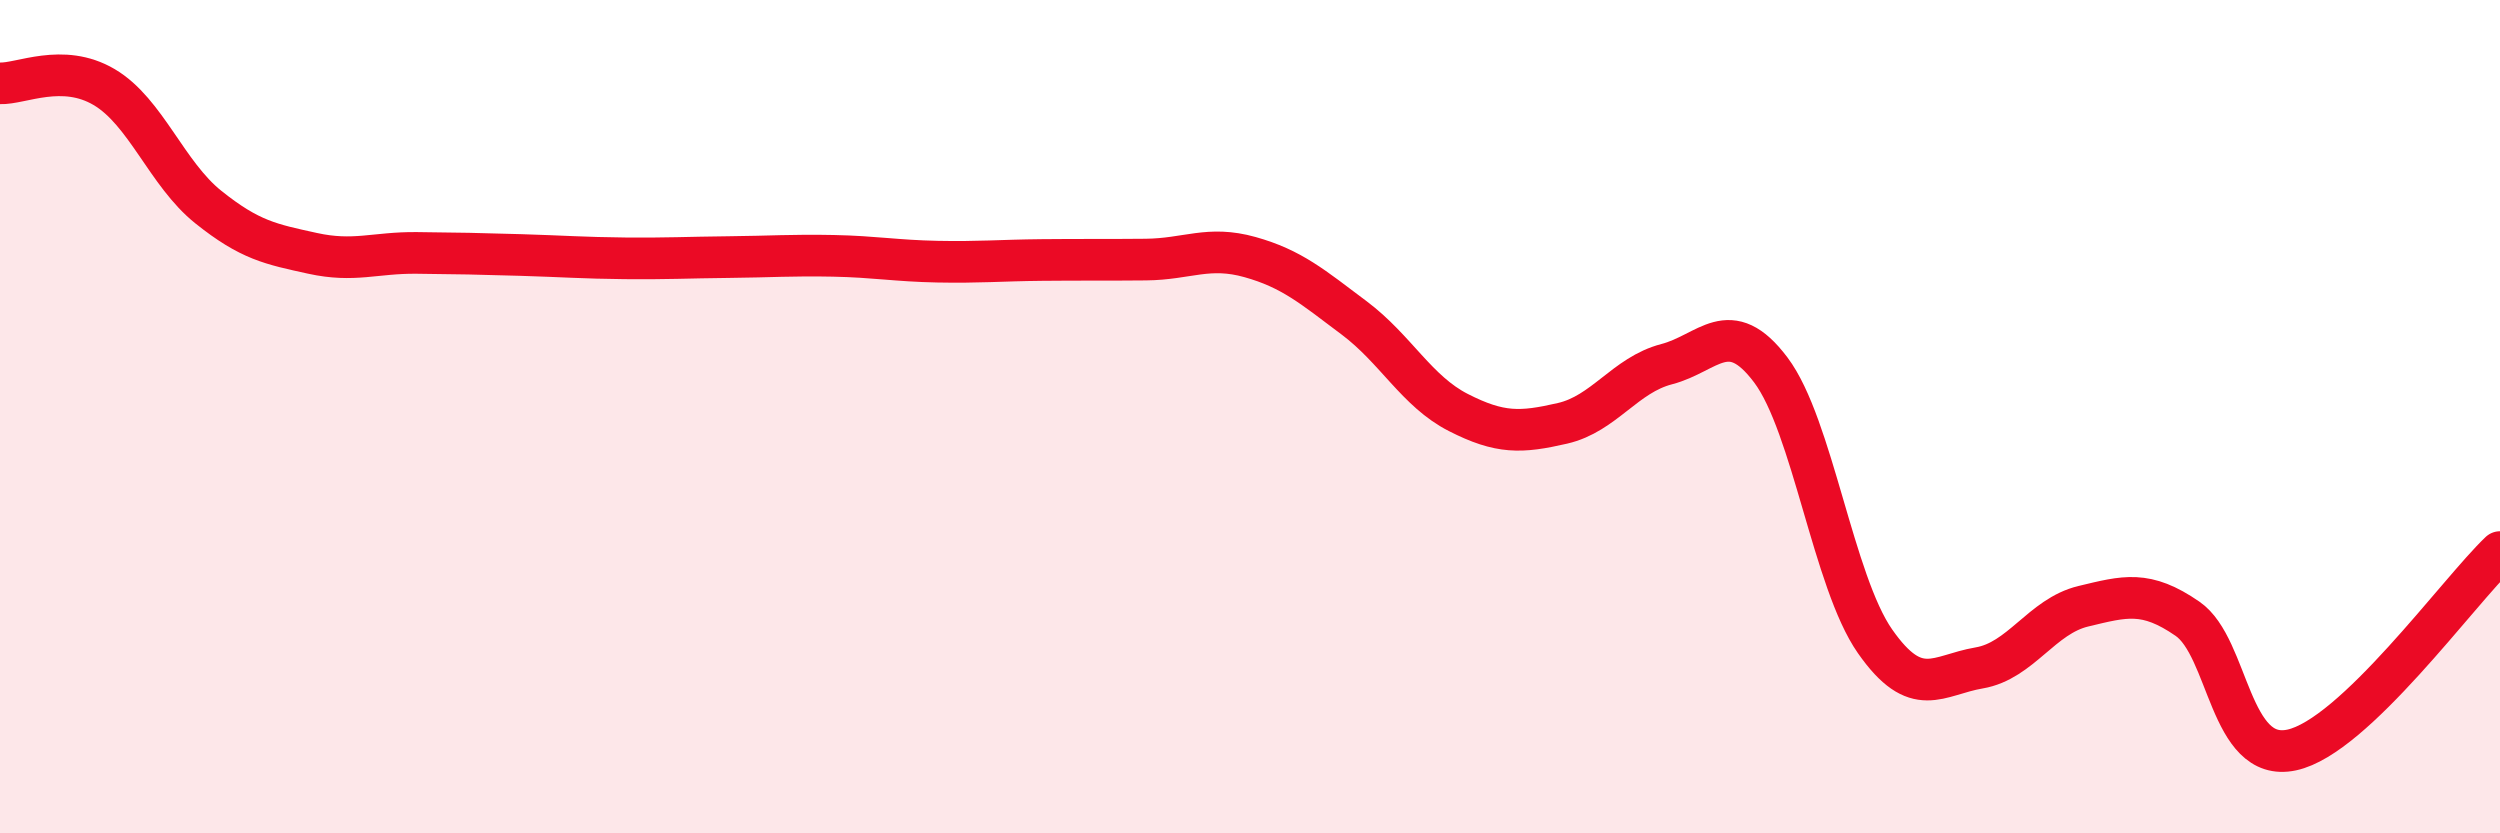
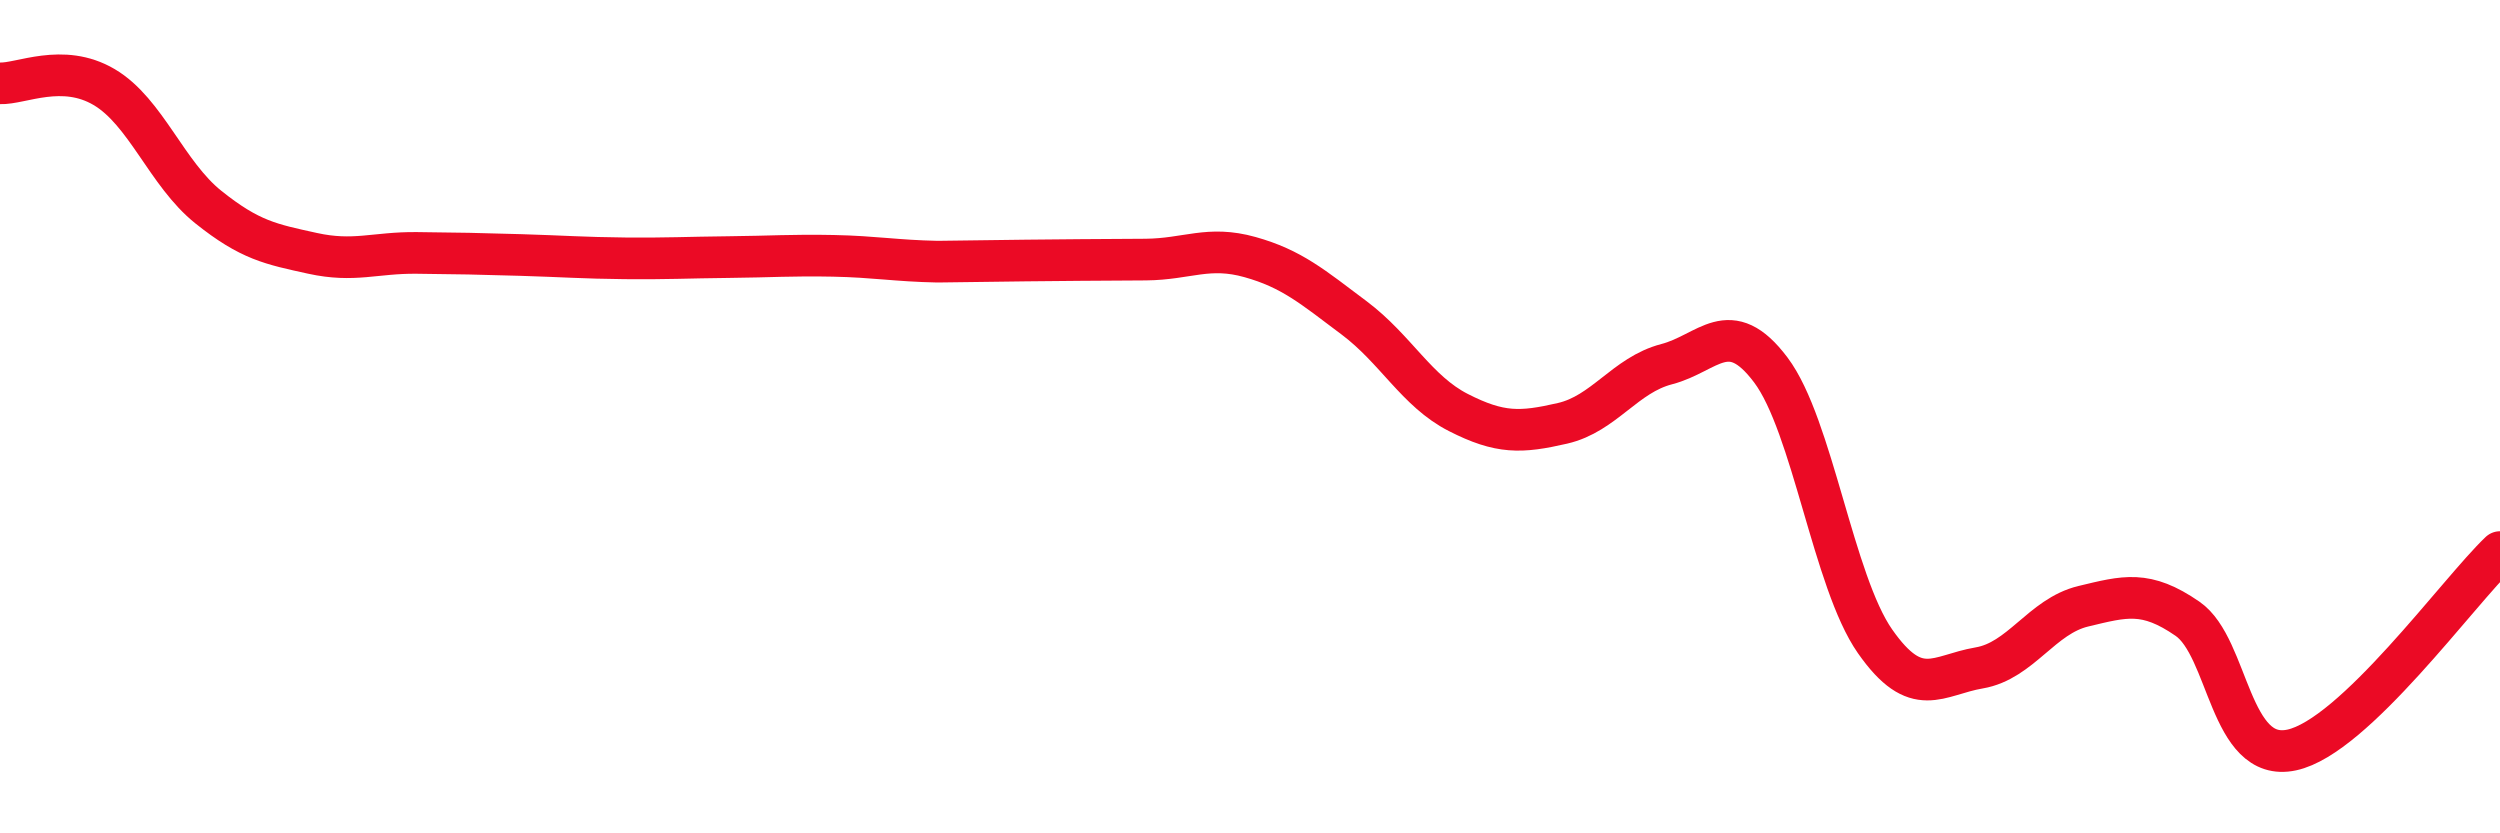
<svg xmlns="http://www.w3.org/2000/svg" width="60" height="20" viewBox="0 0 60 20">
-   <path d="M 0,2 C 0.5,2.02 1.5,1.5 2.5,2.09 C 3.5,2.68 4,4.17 5,4.97 C 6,5.77 6.5,5.86 7.5,6.08 C 8.5,6.3 9,6.06 10,6.07 C 11,6.08 11.5,6.09 12.5,6.12 C 13.5,6.15 14,6.19 15,6.2 C 16,6.21 16.5,6.18 17.5,6.17 C 18.5,6.16 19,6.12 20,6.14 C 21,6.16 21.5,6.26 22.5,6.28 C 23.5,6.3 24,6.25 25,6.24 C 26,6.23 26.5,6.24 27.5,6.23 C 28.5,6.22 29,5.89 30,6.17 C 31,6.45 31.5,6.88 32.5,7.63 C 33.5,8.38 34,9.39 35,9.9 C 36,10.41 36.5,10.39 37.5,10.16 C 38.5,9.93 39,9 40,8.74 C 41,8.48 41.5,7.55 42.5,8.88 C 43.5,10.21 44,13.96 45,15.39 C 46,16.82 46.5,16.2 47.5,16.03 C 48.5,15.86 49,14.79 50,14.55 C 51,14.31 51.5,14.16 52.5,14.85 C 53.5,15.54 53.5,18.32 55,18 C 56.5,17.68 59,14.2 60,13.25L60 20L0 20Z" fill="#EB0A25" opacity="0.1" stroke-linecap="round" stroke-linejoin="round" />
-   <path d="M 0,2 C 0.5,2.02 1.5,1.5 2.5,2.09 C 3.5,2.68 4,4.17 5,4.97 C 6,5.77 6.5,5.86 7.5,6.08 C 8.5,6.3 9,6.06 10,6.07 C 11,6.08 11.5,6.09 12.5,6.12 C 13.5,6.15 14,6.19 15,6.2 C 16,6.21 16.5,6.18 17.5,6.17 C 18.5,6.16 19,6.12 20,6.14 C 21,6.16 21.5,6.26 22.5,6.28 C 23.5,6.3 24,6.25 25,6.24 C 26,6.23 26.5,6.24 27.5,6.23 C 28.5,6.22 29,5.89 30,6.17 C 31,6.45 31.5,6.88 32.5,7.63 C 33.5,8.38 34,9.39 35,9.9 C 36,10.41 36.5,10.39 37.5,10.16 C 38.5,9.93 39,9 40,8.74 C 41,8.48 41.5,7.55 42.5,8.88 C 43.5,10.21 44,13.96 45,15.39 C 46,16.82 46.5,16.2 47.5,16.03 C 48.5,15.86 49,14.79 50,14.55 C 51,14.31 51.5,14.16 52.5,14.85 C 53.5,15.54 53.5,18.32 55,18 C 56.5,17.68 59,14.2 60,13.25" stroke="#EB0A25" stroke-width="1" fill="none" stroke-linecap="round" stroke-linejoin="round" />
+   <path d="M 0,2 C 0.5,2.02 1.5,1.5 2.5,2.09 C 3.5,2.68 4,4.17 5,4.97 C 6,5.77 6.5,5.86 7.5,6.08 C 8.5,6.3 9,6.06 10,6.07 C 11,6.08 11.5,6.09 12.5,6.12 C 13.5,6.15 14,6.19 15,6.2 C 16,6.21 16.5,6.18 17.5,6.17 C 18.5,6.16 19,6.12 20,6.14 C 21,6.16 21.5,6.26 22.5,6.28 C 26,6.23 26.5,6.24 27.5,6.23 C 28.5,6.22 29,5.89 30,6.17 C 31,6.45 31.5,6.88 32.5,7.63 C 33.5,8.38 34,9.39 35,9.9 C 36,10.41 36.5,10.39 37.5,10.16 C 38.5,9.93 39,9 40,8.74 C 41,8.48 41.5,7.55 42.5,8.88 C 43.5,10.21 44,13.96 45,15.39 C 46,16.82 46.5,16.2 47.5,16.03 C 48.5,15.86 49,14.79 50,14.55 C 51,14.31 51.5,14.16 52.5,14.85 C 53.5,15.54 53.5,18.32 55,18 C 56.5,17.68 59,14.2 60,13.25" stroke="#EB0A25" stroke-width="1" fill="none" stroke-linecap="round" stroke-linejoin="round" />
</svg>